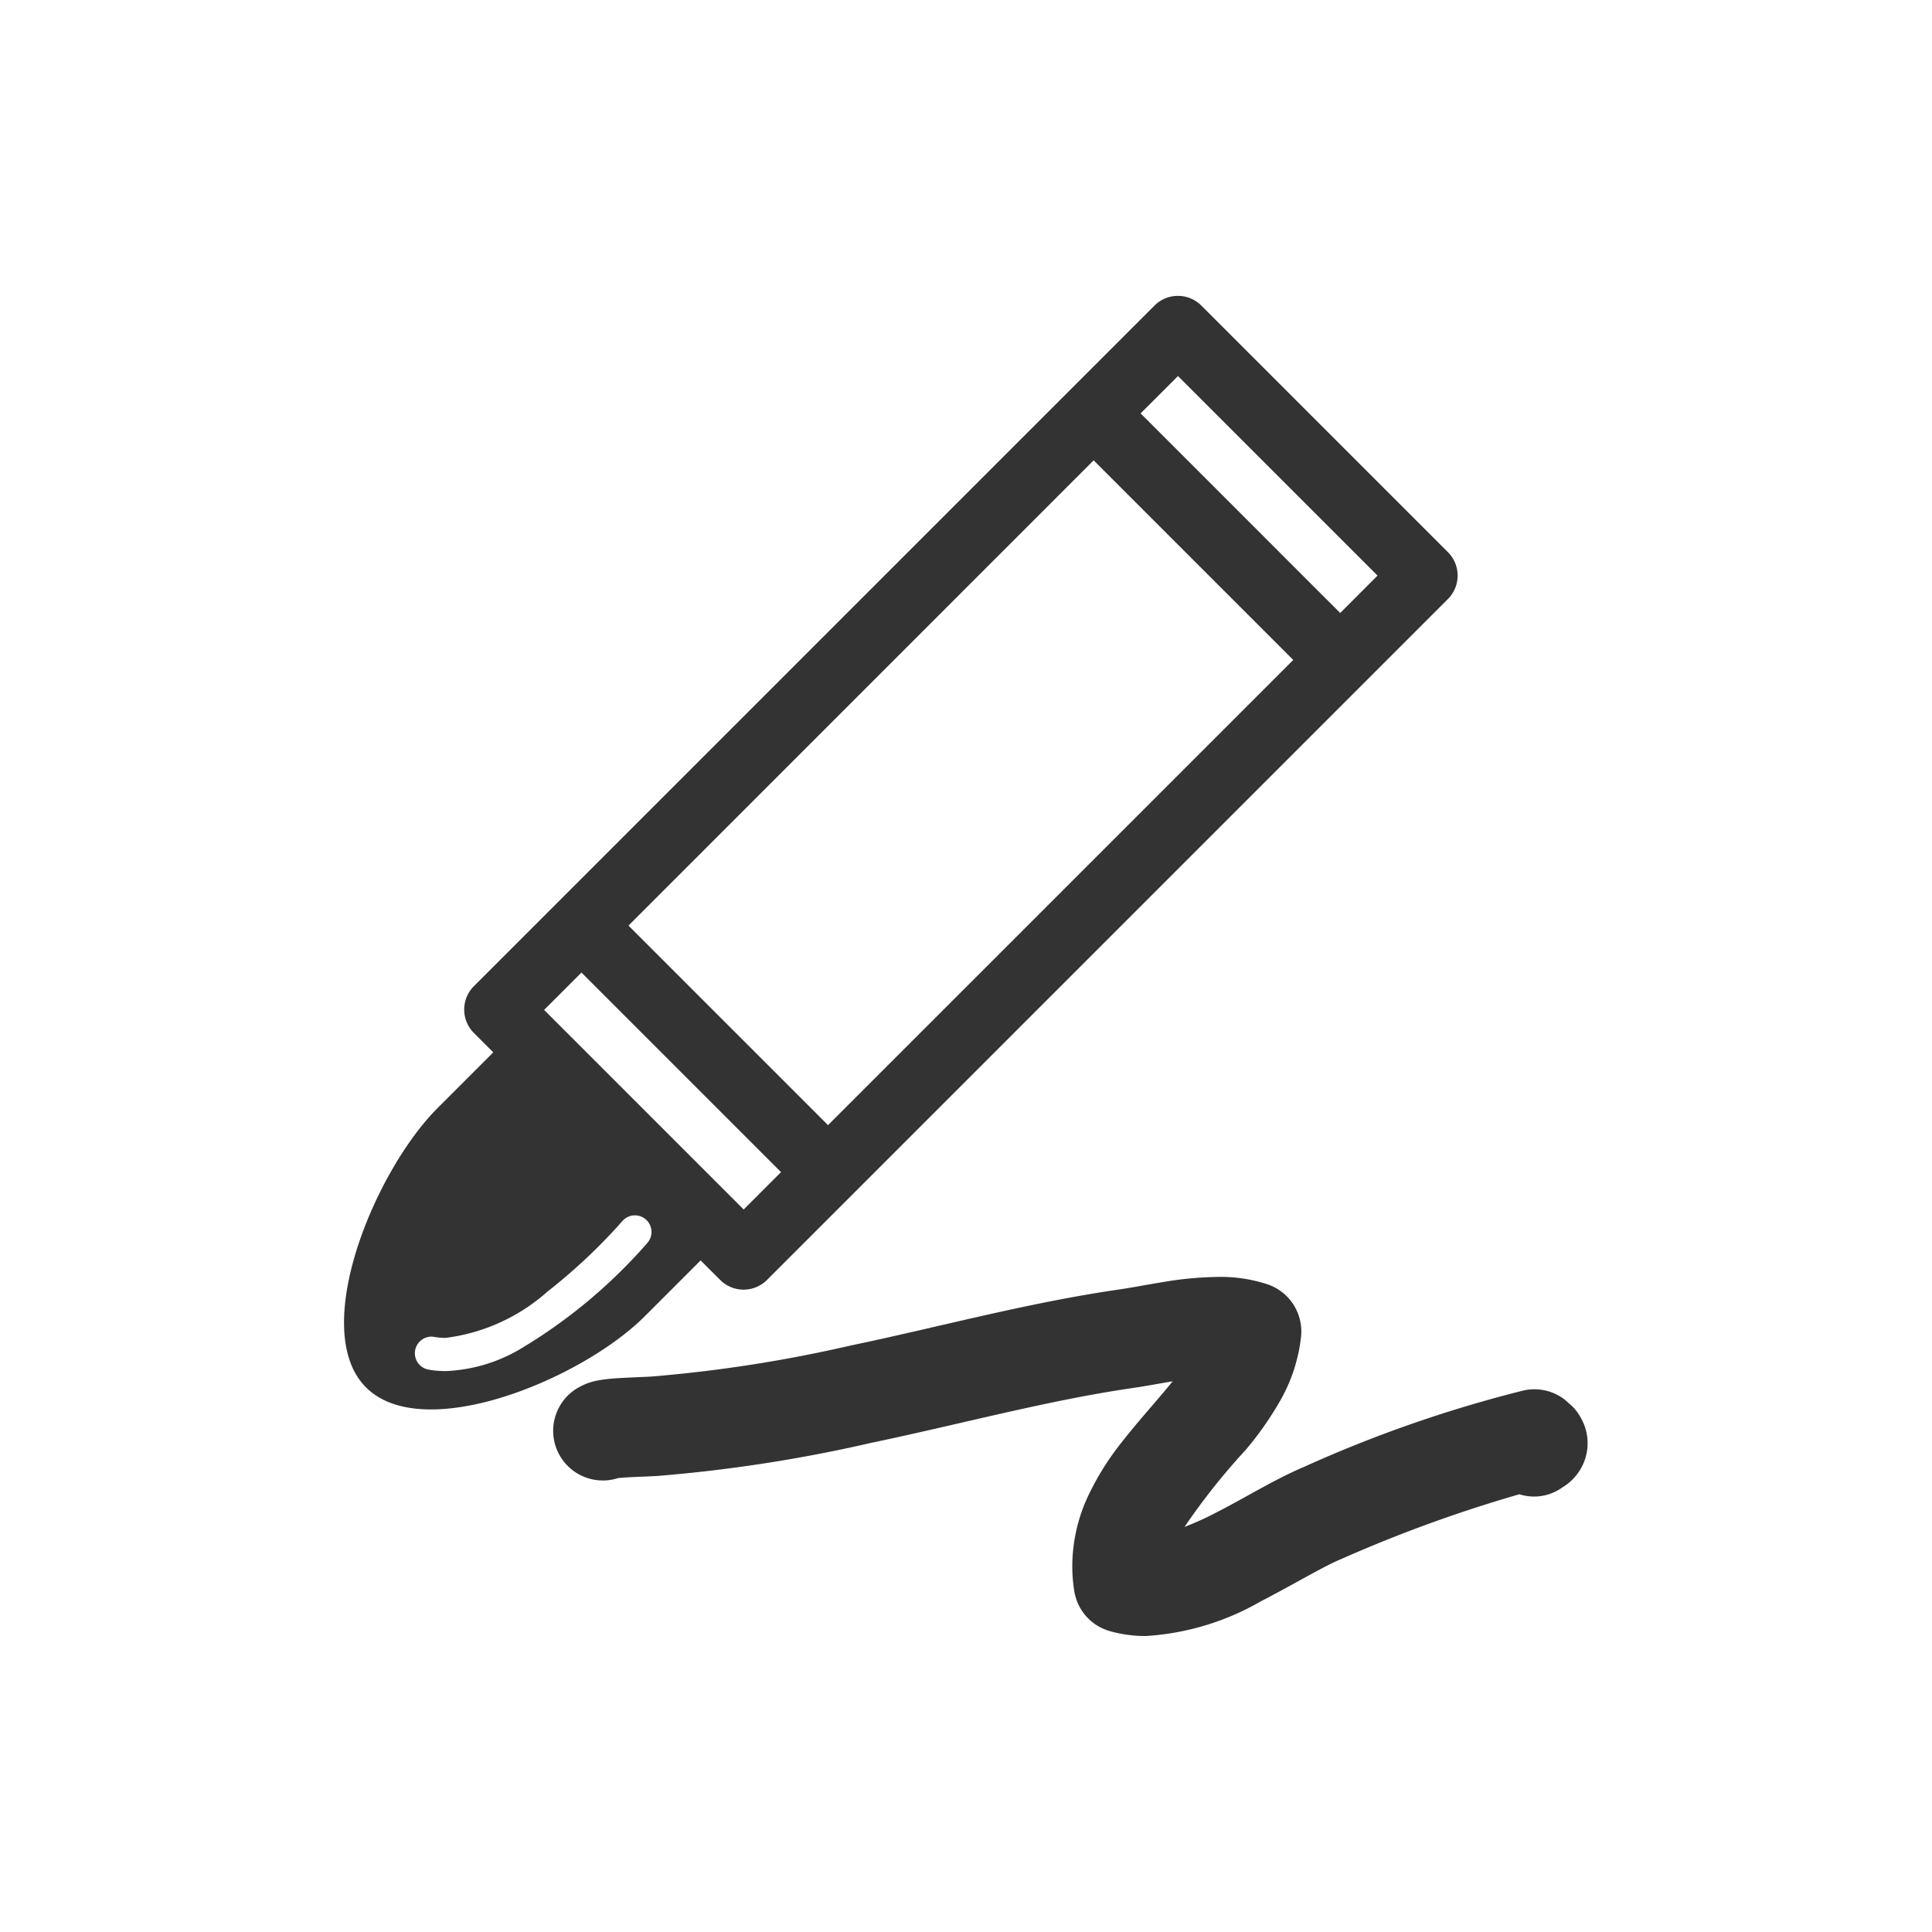
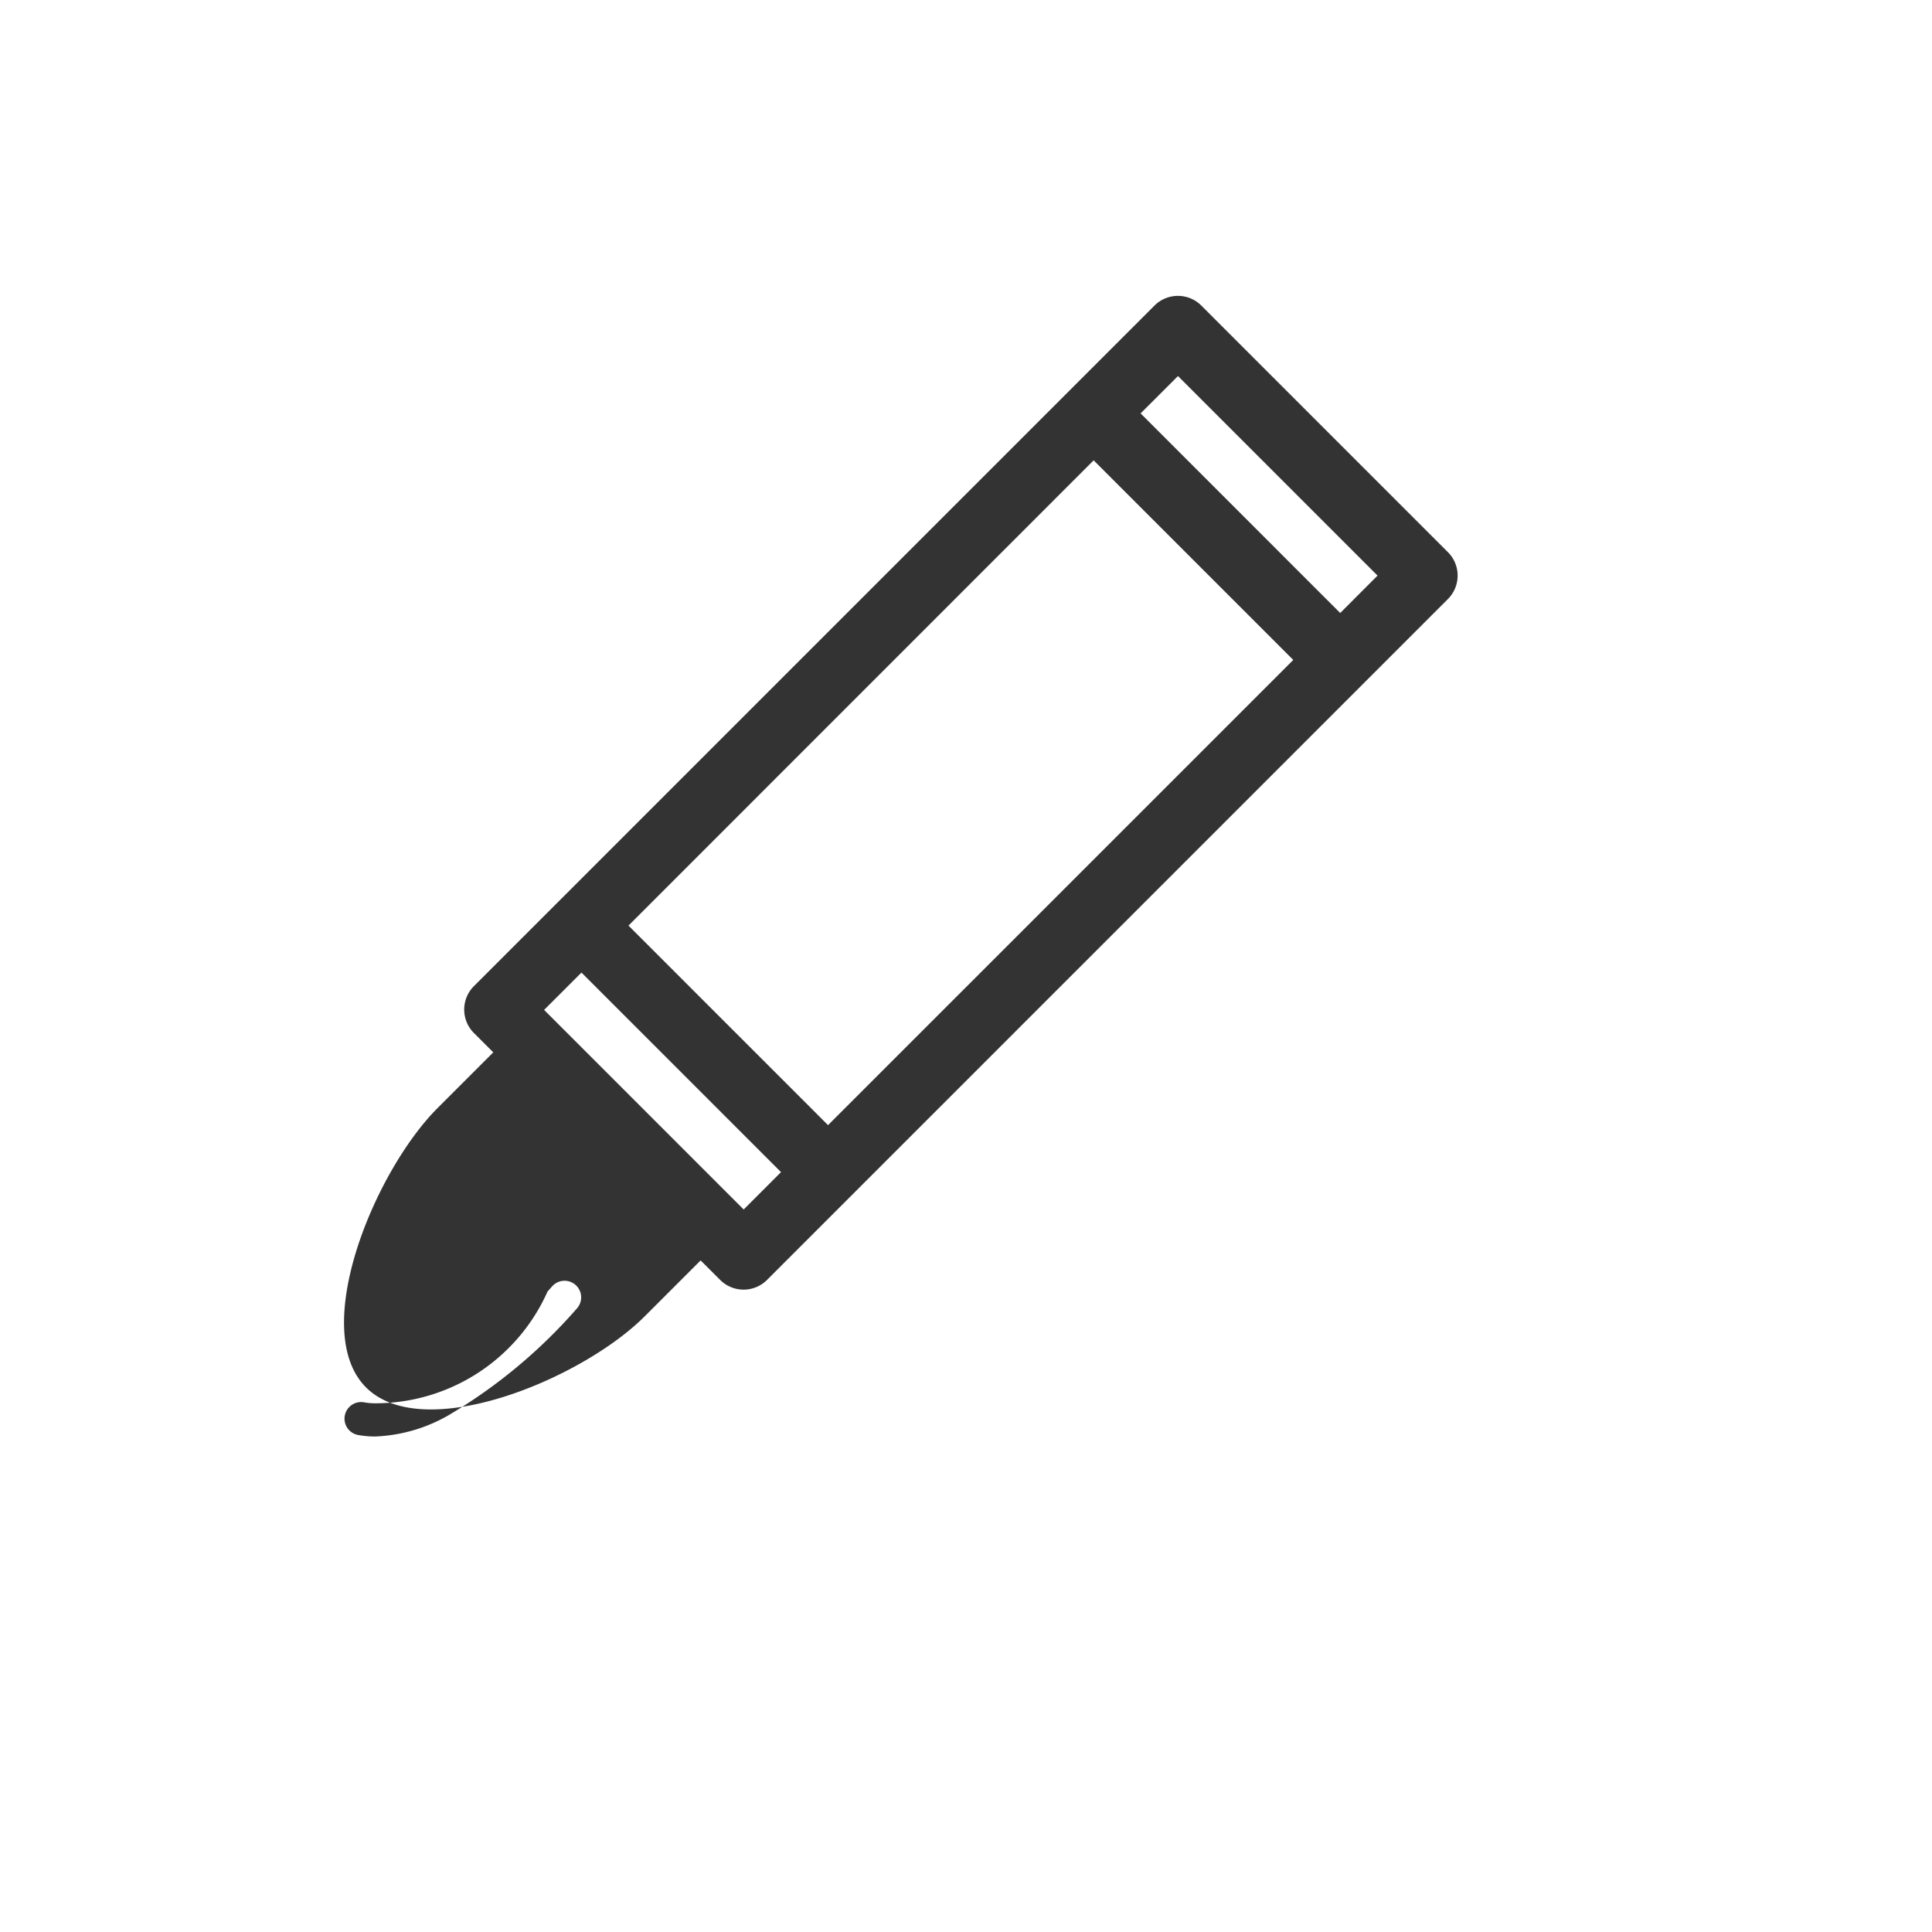
<svg xmlns="http://www.w3.org/2000/svg" width="70" height="70" viewBox="0 0 70 70">
  <g transform="translate(-137.199 -106.345)">
-     <path d="M150.461,156.613c2.077,2.076,7.815-.29,10.1-2.578l2.023-2.023.707.706a1.2,1.2,0,0,0,1.7,0l24.668-24.668a1.2,1.2,0,0,0,0-1.7l-8.932-8.932a1.2,1.2,0,0,0-1.7,0l-3.052,3.052,0,0,0,0-18.552,18.552,0,0,0,0-3.052,3.052a1.2,1.2,0,0,0,0,1.7l.7.7-2.024,2.024C150.755,148.8,148.388,154.54,150.461,156.613Zm26.363-33.589,7.232,7.232L167.2,147.111l-7.23-7.23ZM187.11,127.2l-1.353,1.355-7.232-7.232,1.355-1.353Zm-28.843,14.383,7.23,7.23-1.353,1.354-7.231-7.231Zm-1.229,11.556a20.527,20.527,0,0,0,2.549-2.37c.106-.118.159-.179.159-.179a.6.6,0,0,1,.914.782,19.023,19.023,0,0,1-4.671,3.886,5.772,5.772,0,0,1-2.643.764,3.465,3.465,0,0,1-.621-.054.6.6,0,1,1,.214-1.184,2.3,2.3,0,0,0,.408.035A6.833,6.833,0,0,0,157.038,153.139Z" transform="translate(0)" fill="#333" />
-     <path d="M249.959,417.246l-.275-.246a1.8,1.8,0,0,0-1.5-.344,46.868,46.868,0,0,0-7.994,2.785c-1.073.457-2.126,1.122-3.171,1.651a10.941,10.941,0,0,1-1.124.509,23.876,23.876,0,0,1,2.212-2.786,11.863,11.863,0,0,0,1.255-1.789,5.983,5.983,0,0,0,.757-2.338,1.805,1.805,0,0,0-1.2-1.871,5.434,5.434,0,0,0-1.808-.274,12.808,12.808,0,0,0-2.015.19c-.614.1-1.169.208-1.557.263-3.381.491-6.6,1.379-9.725,2.029a50.538,50.538,0,0,1-7.237,1.128c-.215.014-.632.027-1.026.048-.2.011-.4.023-.6.047-.1.012-.2.025-.331.05a2.119,2.119,0,0,0-.584.2,1.8,1.8,0,0,0,1.335,3.334c.1-.01.324-.028.56-.038.291-.014.6-.023.87-.04a53.963,53.963,0,0,0,7.747-1.2c3.267-.684,6.421-1.546,9.5-1.99.466-.068.944-.16,1.417-.239-.524.651-1.2,1.383-1.856,2.22a9.926,9.926,0,0,0-1.212,1.945,6.035,6.035,0,0,0-.569,2.524,5.581,5.581,0,0,0,.072.909,1.8,1.8,0,0,0,1.283,1.452,4.729,4.729,0,0,0,1.306.179,9.482,9.482,0,0,0,4.162-1.252c1.195-.616,2.284-1.276,2.924-1.538a50.28,50.28,0,0,1,6.453-2.346,1.753,1.753,0,0,0,1.58-.265c.01-.006.012,0,.022-.012a1.844,1.844,0,0,0,.526-.5,1.846,1.846,0,0,0,.162-1.869A1.967,1.967,0,0,0,249.959,417.246Z" transform="translate(-55.778 -259.933)" fill="#333" />
+     <path d="M150.461,156.613c2.077,2.076,7.815-.29,10.1-2.578l2.023-2.023.707.706a1.2,1.2,0,0,0,1.7,0l24.668-24.668a1.2,1.2,0,0,0,0-1.7l-8.932-8.932a1.2,1.2,0,0,0-1.7,0l-3.052,3.052,0,0,0,0-18.552,18.552,0,0,0,0-3.052,3.052a1.2,1.2,0,0,0,0,1.7l.7.7-2.024,2.024C150.755,148.8,148.388,154.54,150.461,156.613Zm26.363-33.589,7.232,7.232L167.2,147.111l-7.23-7.23ZM187.11,127.2l-1.353,1.355-7.232-7.232,1.355-1.353Zm-28.843,14.383,7.23,7.23-1.353,1.354-7.231-7.231Zm-1.229,11.556c.106-.118.159-.179.159-.179a.6.6,0,0,1,.914.782,19.023,19.023,0,0,1-4.671,3.886,5.772,5.772,0,0,1-2.643.764,3.465,3.465,0,0,1-.621-.054.6.6,0,1,1,.214-1.184,2.3,2.3,0,0,0,.408.035A6.833,6.833,0,0,0,157.038,153.139Z" transform="translate(0)" fill="#333" />
  </g>
-   <rect width="70" height="70" fill="none" />
</svg>